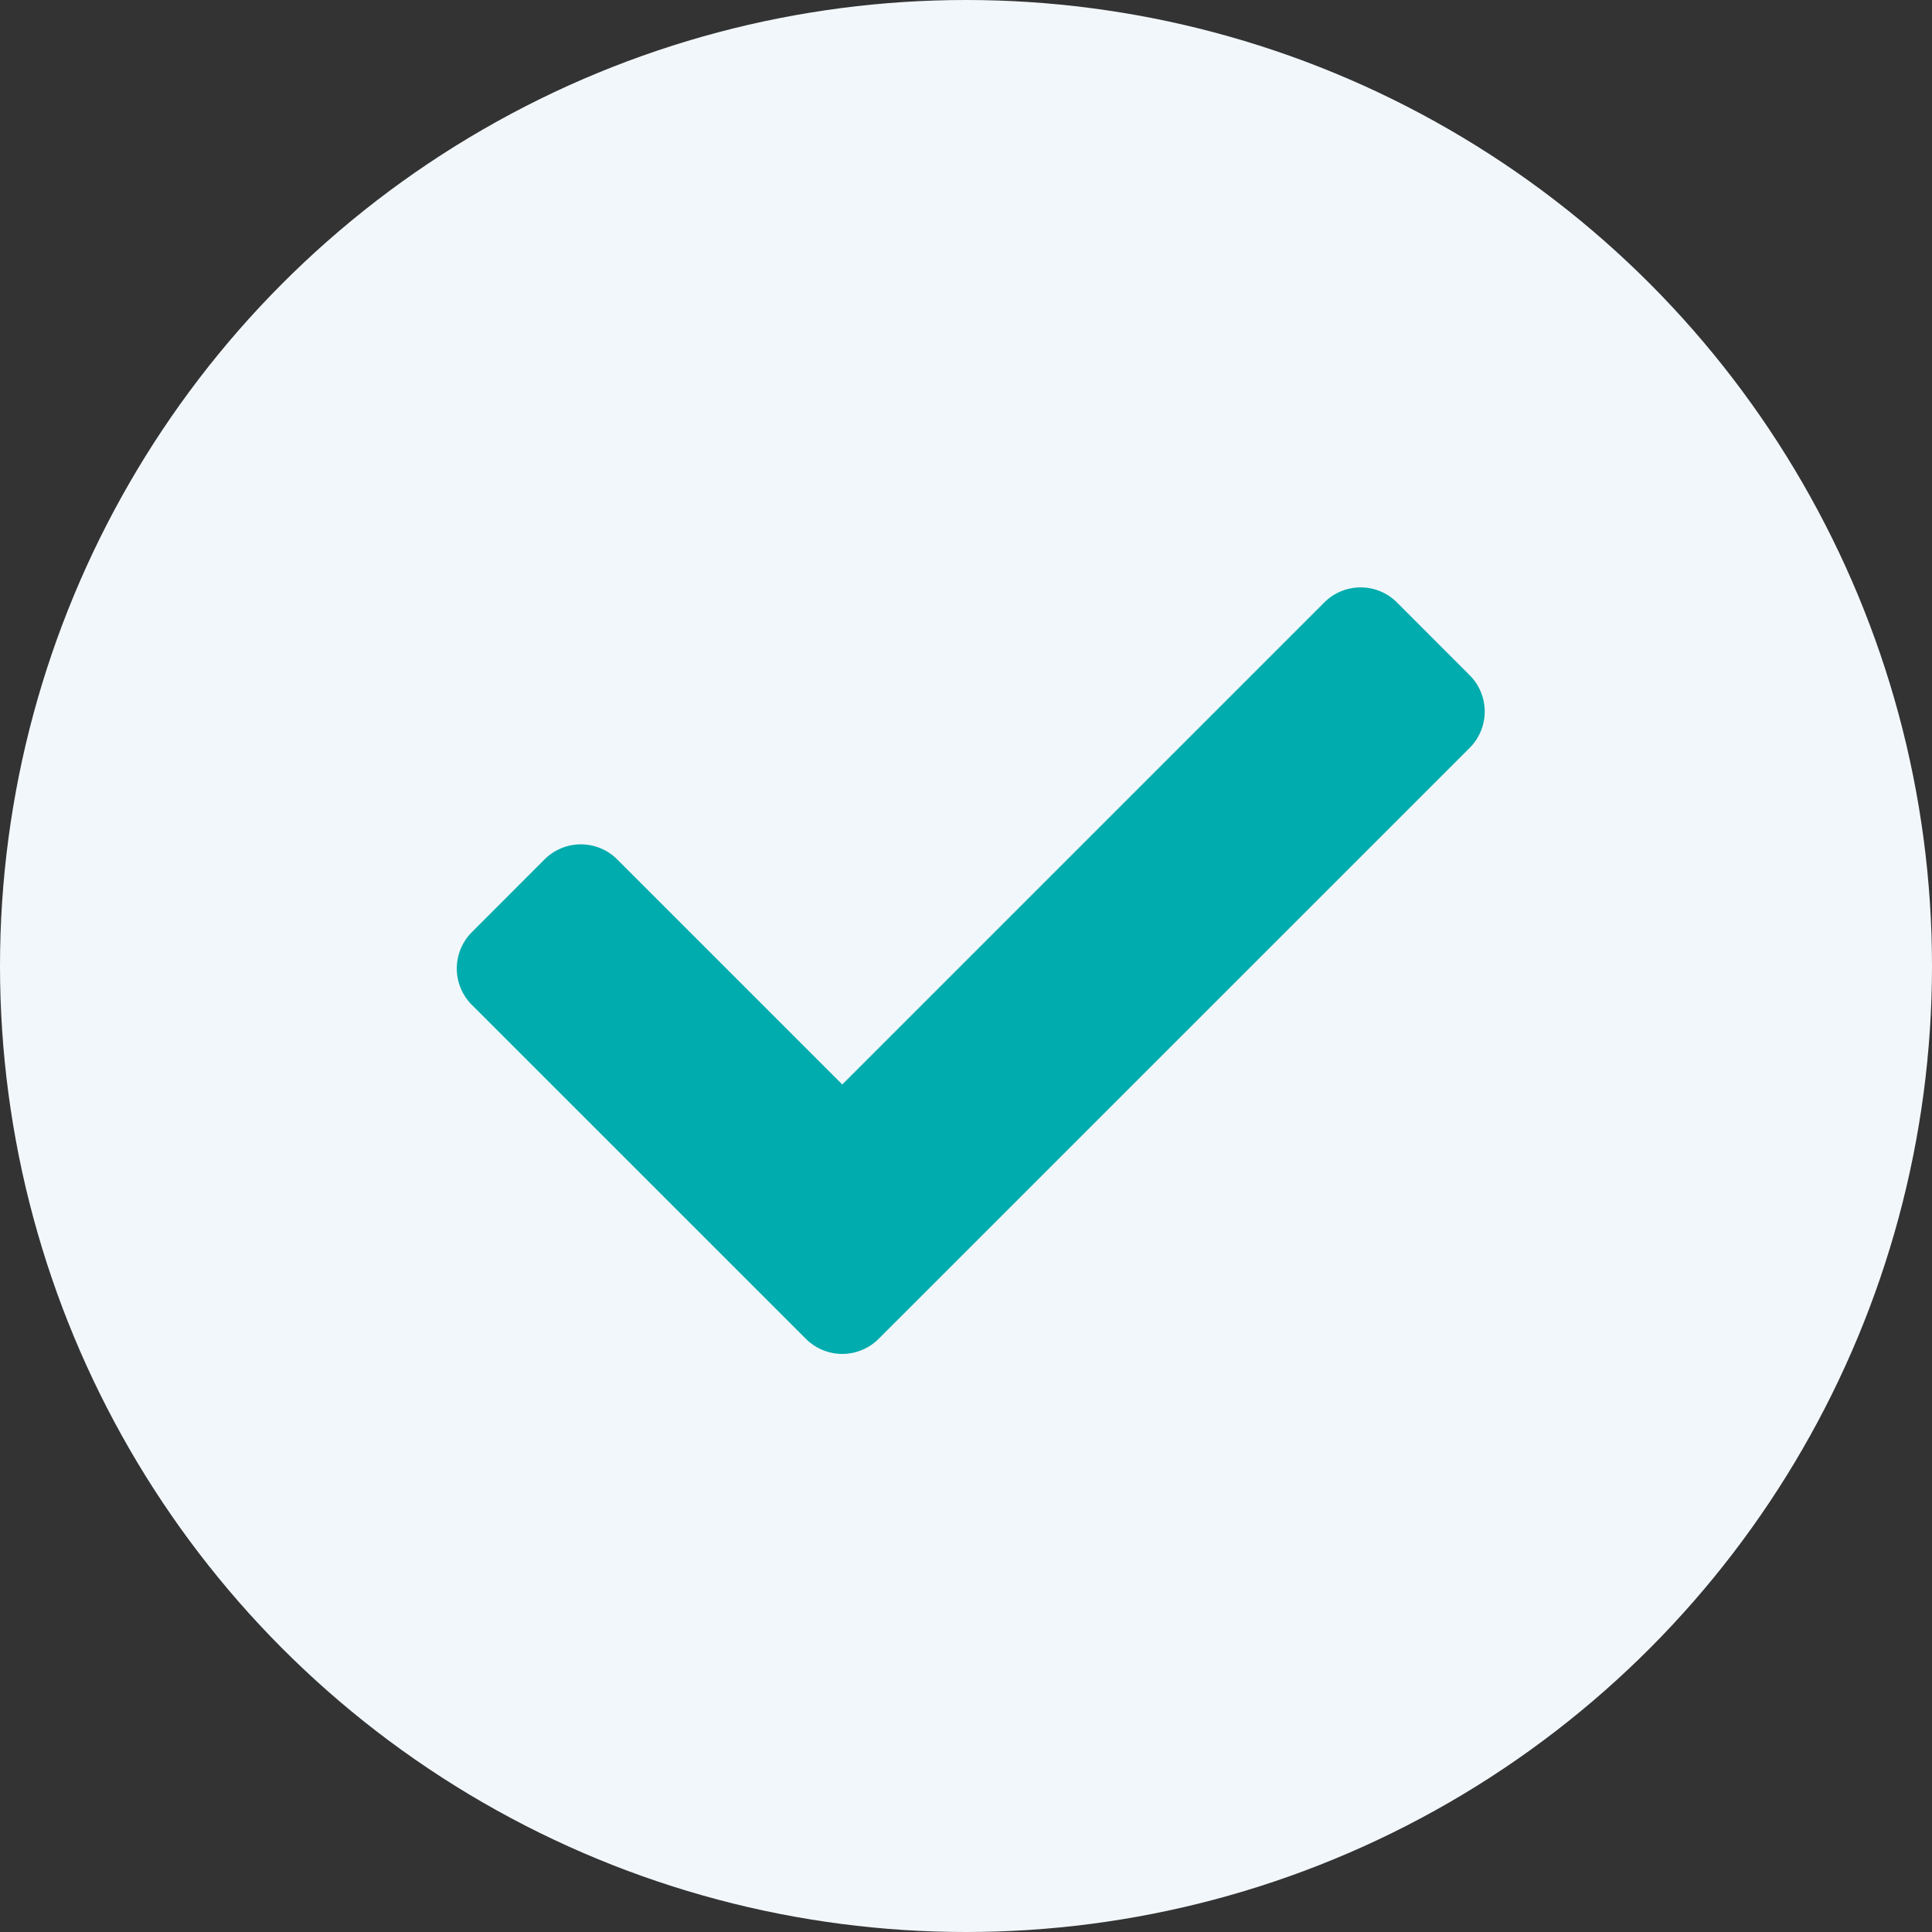
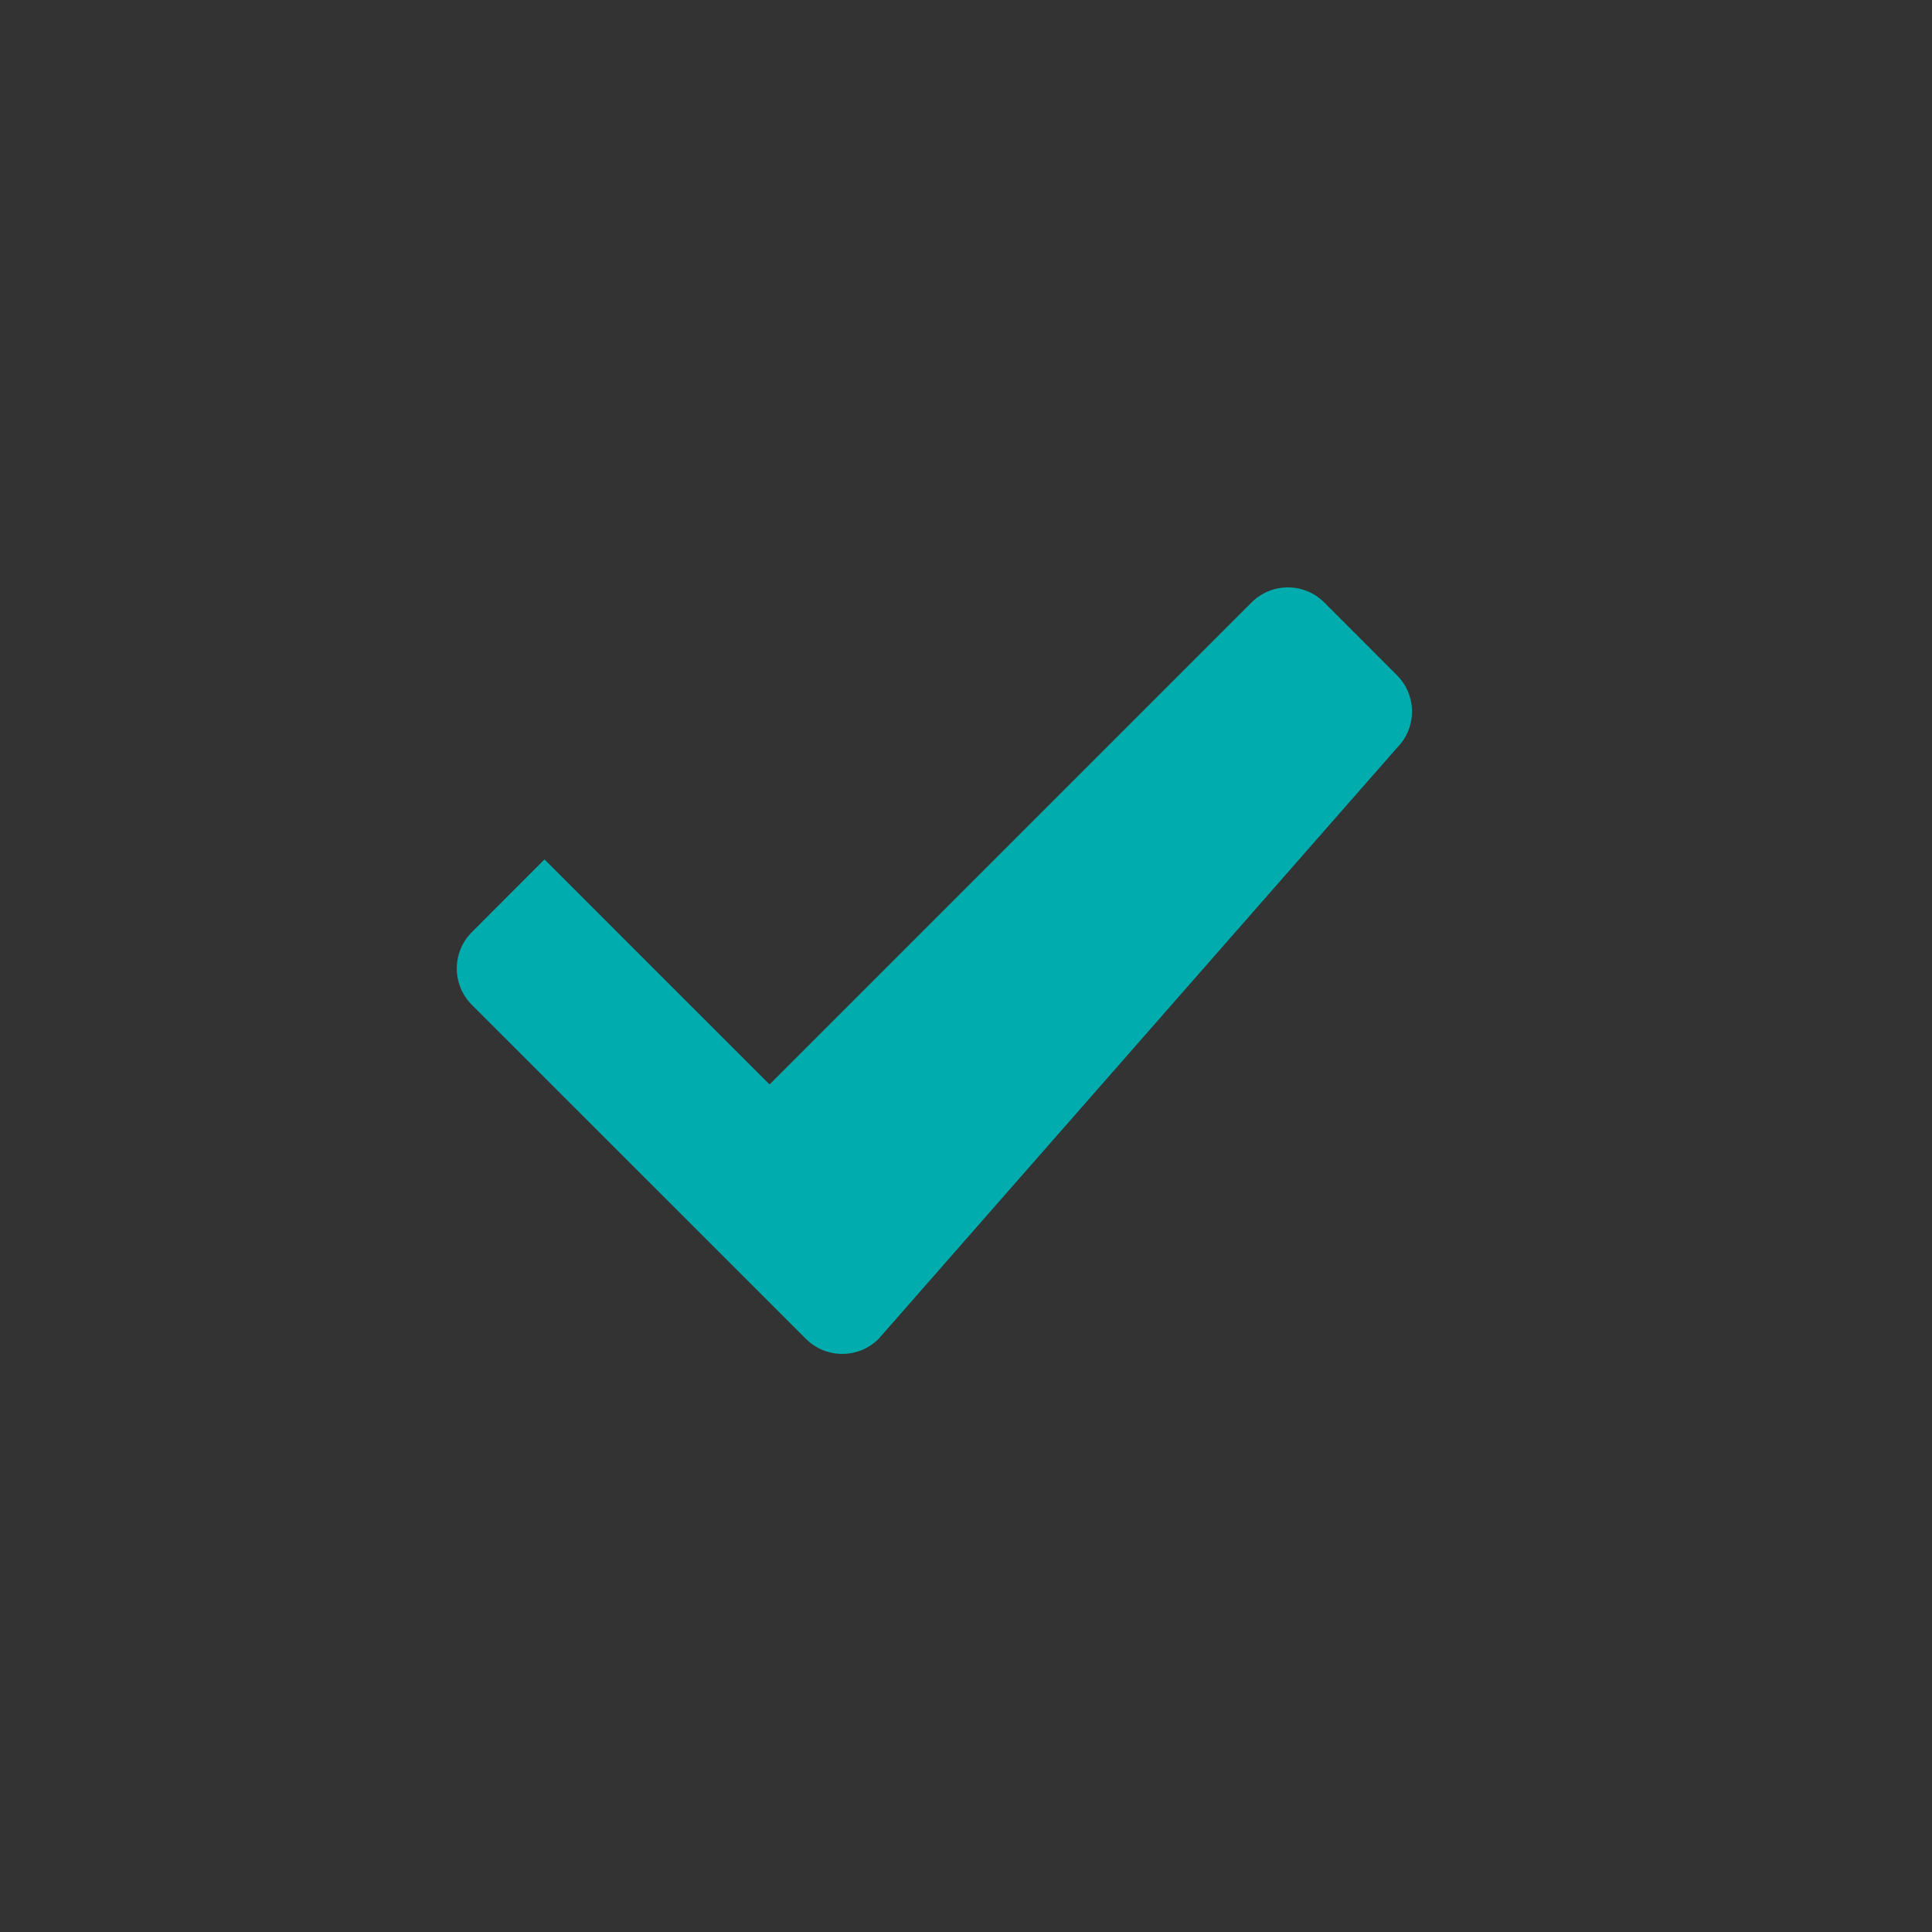
<svg xmlns="http://www.w3.org/2000/svg" width="25" height="25" viewBox="0 0 25 25">
  <rect x="0" y="0" width="25" height="25" fill="#333333" stroke="none" />
  <g id="Grupo_174539" data-name="Grupo 174539" transform="translate(-1040 -2030)">
-     <circle id="Elipse_10568" data-name="Elipse 10568" cx="12.5" cy="12.5" r="12.5" transform="translate(1040 2030)" fill="#f2f7fb" />
-     <path id="Icon_awesome-check" data-name="Icon awesome-check" d="M4.518,14.3.195,9.978a.665.665,0,0,1,0-.941l.94-.941a.665.665,0,0,1,.941,0l2.912,2.912,6.237-6.237a.665.665,0,0,1,.941,0l.94.941a.665.665,0,0,1,0,.941L5.458,14.3A.665.665,0,0,1,4.518,14.3Z" transform="translate(1045.911 2033.025)" fill="#00acad" />
+     <path id="Icon_awesome-check" data-name="Icon awesome-check" d="M4.518,14.3.195,9.978a.665.665,0,0,1,0-.941l.94-.941l2.912,2.912,6.237-6.237a.665.665,0,0,1,.941,0l.94.941a.665.665,0,0,1,0,.941L5.458,14.3A.665.665,0,0,1,4.518,14.3Z" transform="translate(1045.911 2033.025)" fill="#00acad" />
  </g>
</svg>